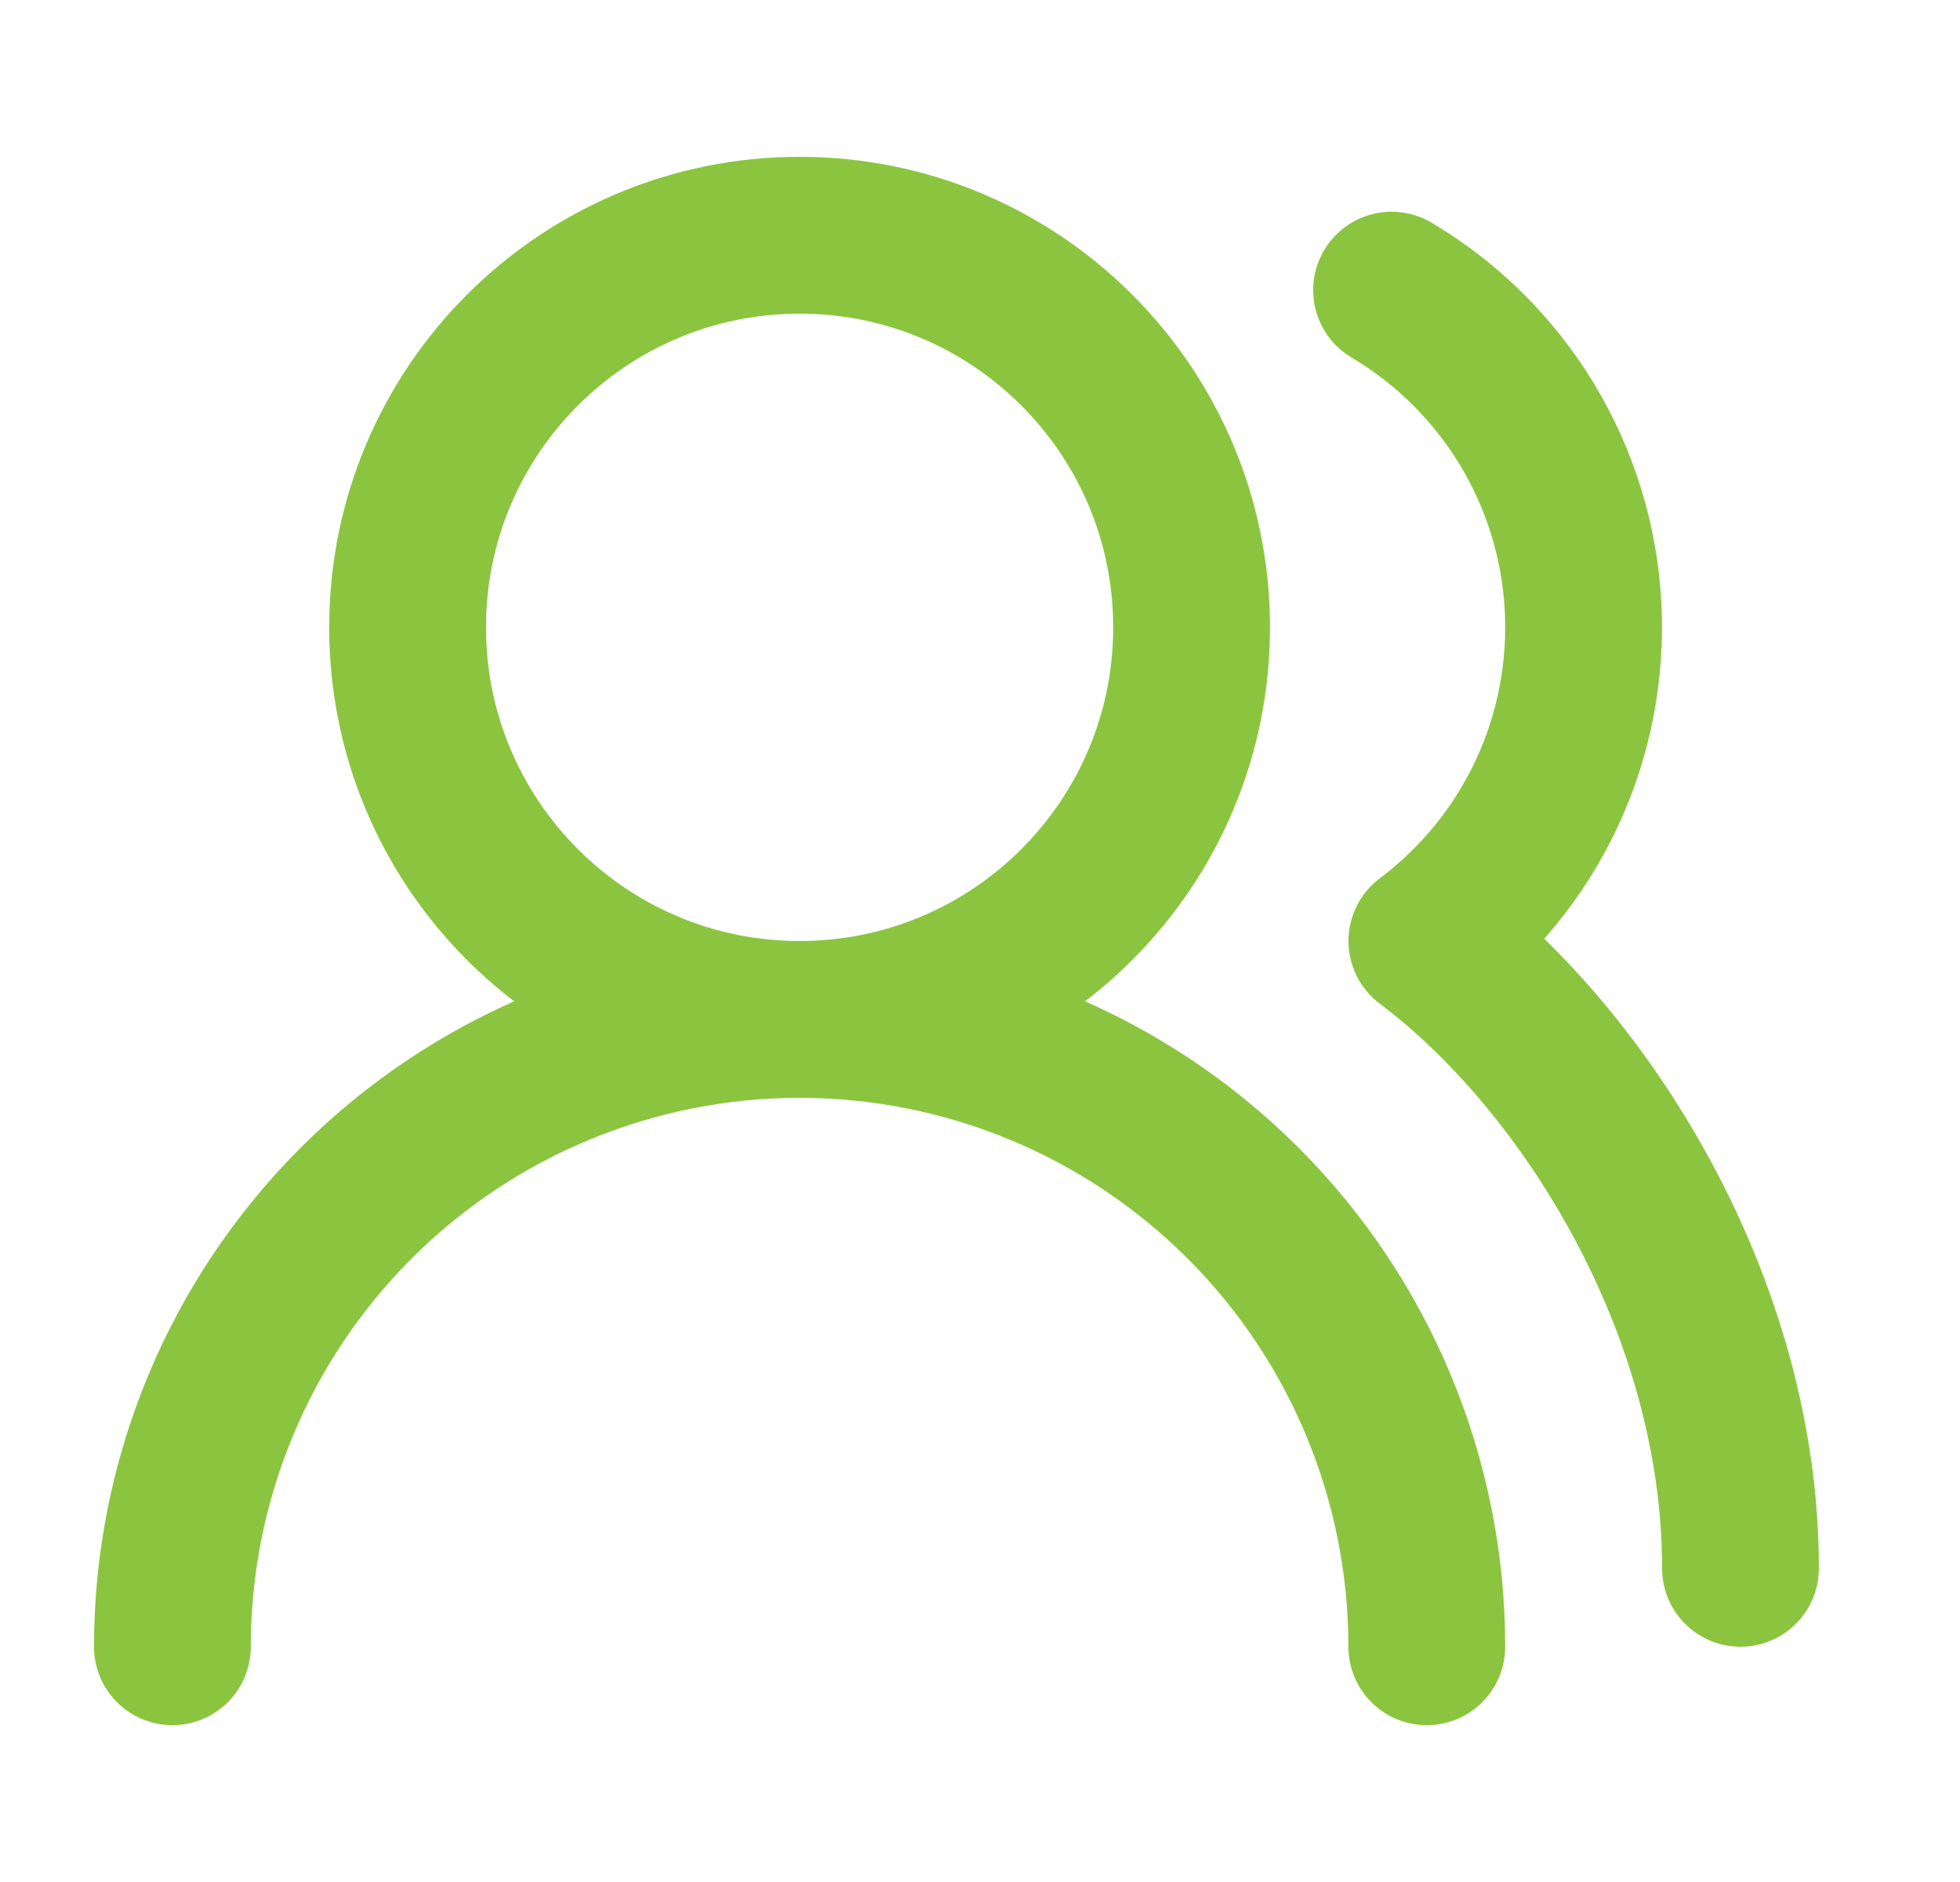
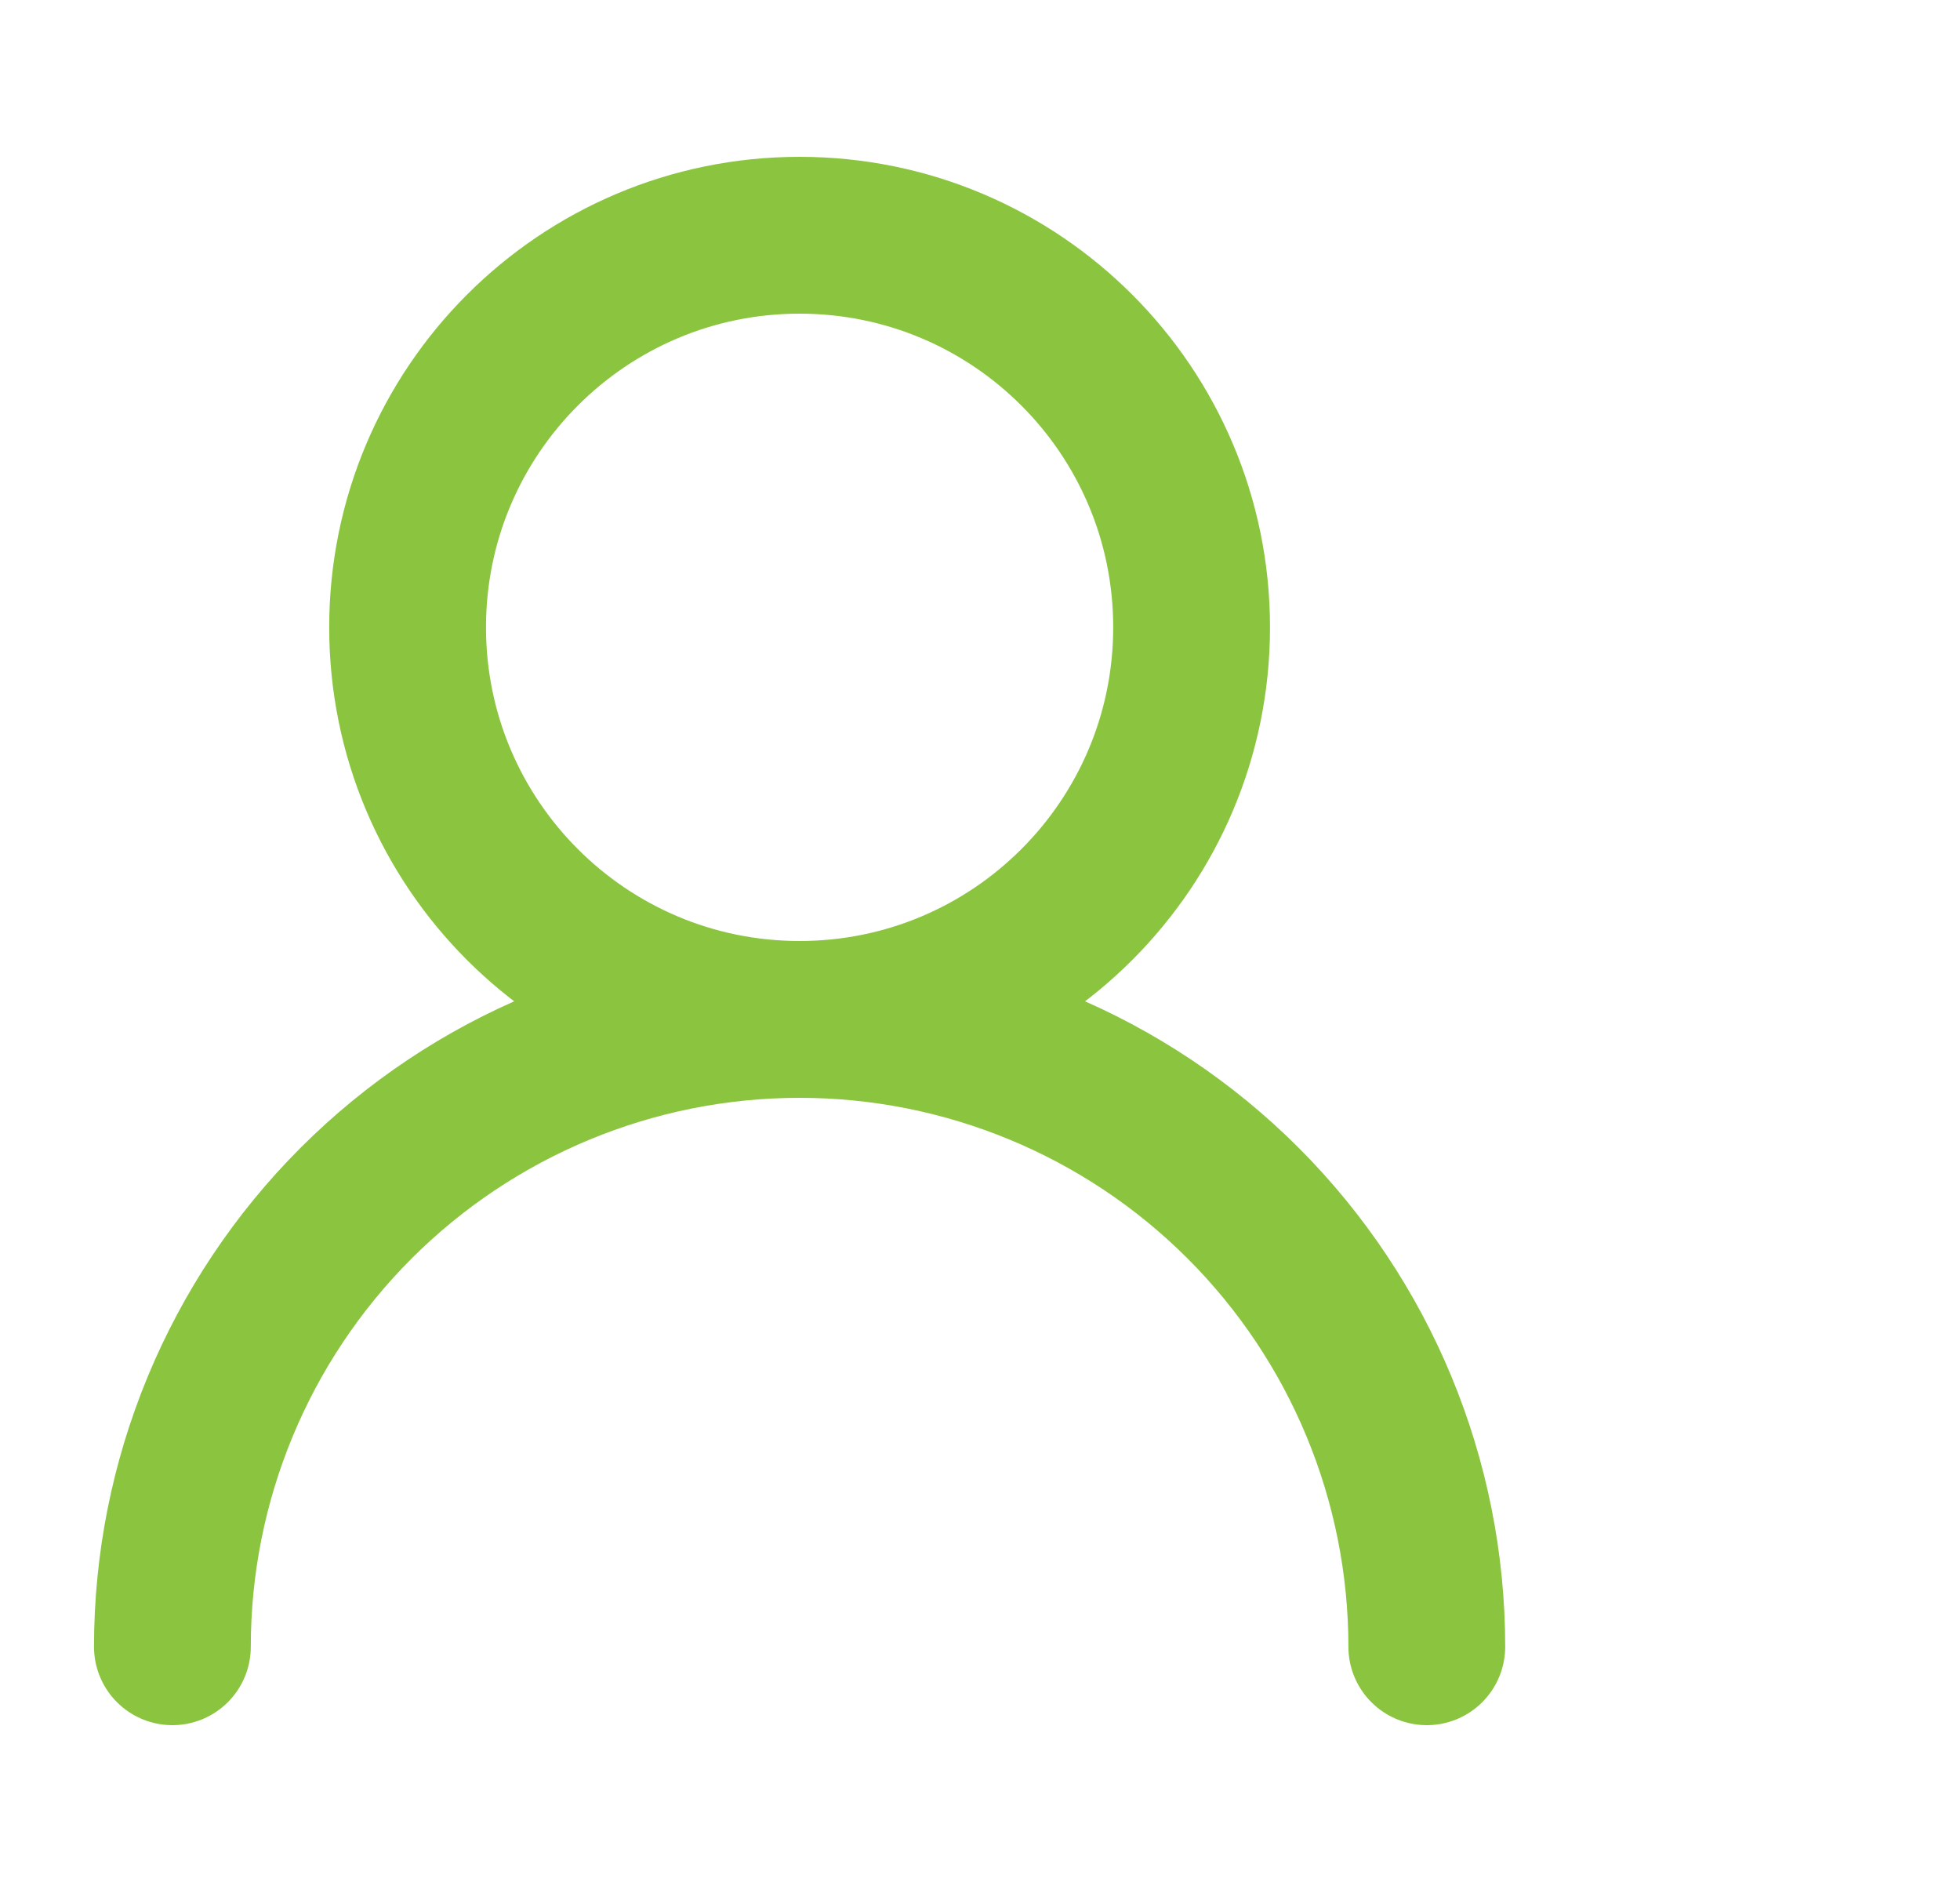
<svg xmlns="http://www.w3.org/2000/svg" width="25" height="24" viewBox="0 0 25 24" fill="none">
  <path d="M18.199 21C18.199 18.878 17.356 16.843 15.856 15.343C14.356 13.843 12.321 13 10.199 13C8.077 13 6.043 13.843 4.542 15.343C3.042 16.843 2.199 18.878 2.199 21" stroke="#8BC53F" stroke-width="2" stroke-linecap="round" stroke-linejoin="round" />
  <path d="M10.199 13C12.961 13 15.199 10.761 15.199 8C15.199 5.239 12.961 3 10.199 3C7.438 3 5.199 5.239 5.199 8C5.199 10.761 7.438 13 10.199 13Z" stroke="#8BC53F" stroke-width="2" stroke-linecap="round" stroke-linejoin="round" />
-   <path d="M22.2 20C22.2 16.63 20.2 13.5 18.2 12C18.857 11.507 19.383 10.859 19.731 10.114C20.078 9.369 20.236 8.55 20.192 7.73C20.148 6.909 19.901 6.112 19.476 5.409C19.049 4.706 18.457 4.119 17.75 3.7" stroke="#8BC53F" stroke-width="2" stroke-linecap="round" stroke-linejoin="round" />
</svg>